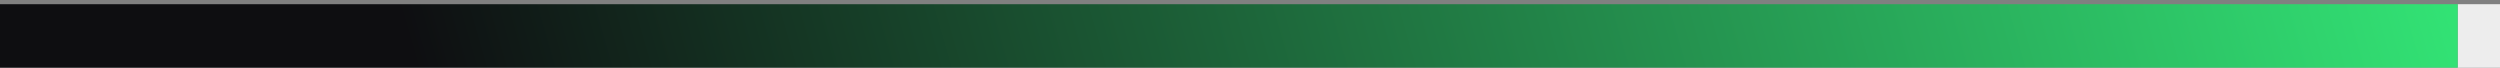
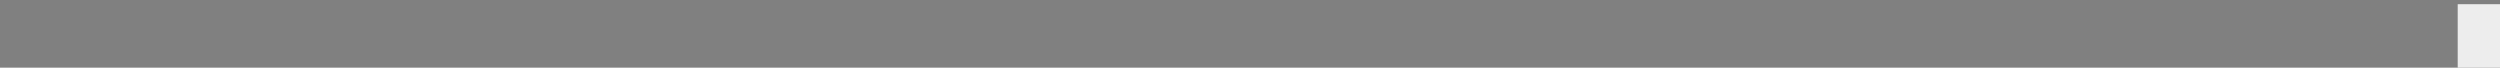
<svg xmlns="http://www.w3.org/2000/svg" width="591" height="16" viewBox="0 0 591 16" fill="none">
  <rect x="0" y="0" width="591" height="16" fill="#808080" stroke="none" />
  <rect x="591" y="0.998" width="15" height="10" transform="rotate(90 591 0.998)" fill="#EDEDED" />
-   <rect x="581" y="0.998" width="15" height="581" transform="rotate(90 581 0.998)" fill="url(#paint0_linear_421_26)" />
  <defs>
    <linearGradient id="paint0_linear_421_26" x1="588" y1="-21.502" x2="754.296" y2="555.908" gradientUnits="userSpaceOnUse">
      <stop stop-color="#34EC79" />
      <stop offset="0.812" stop-color="#0E0E11" />
    </linearGradient>
  </defs>
</svg>